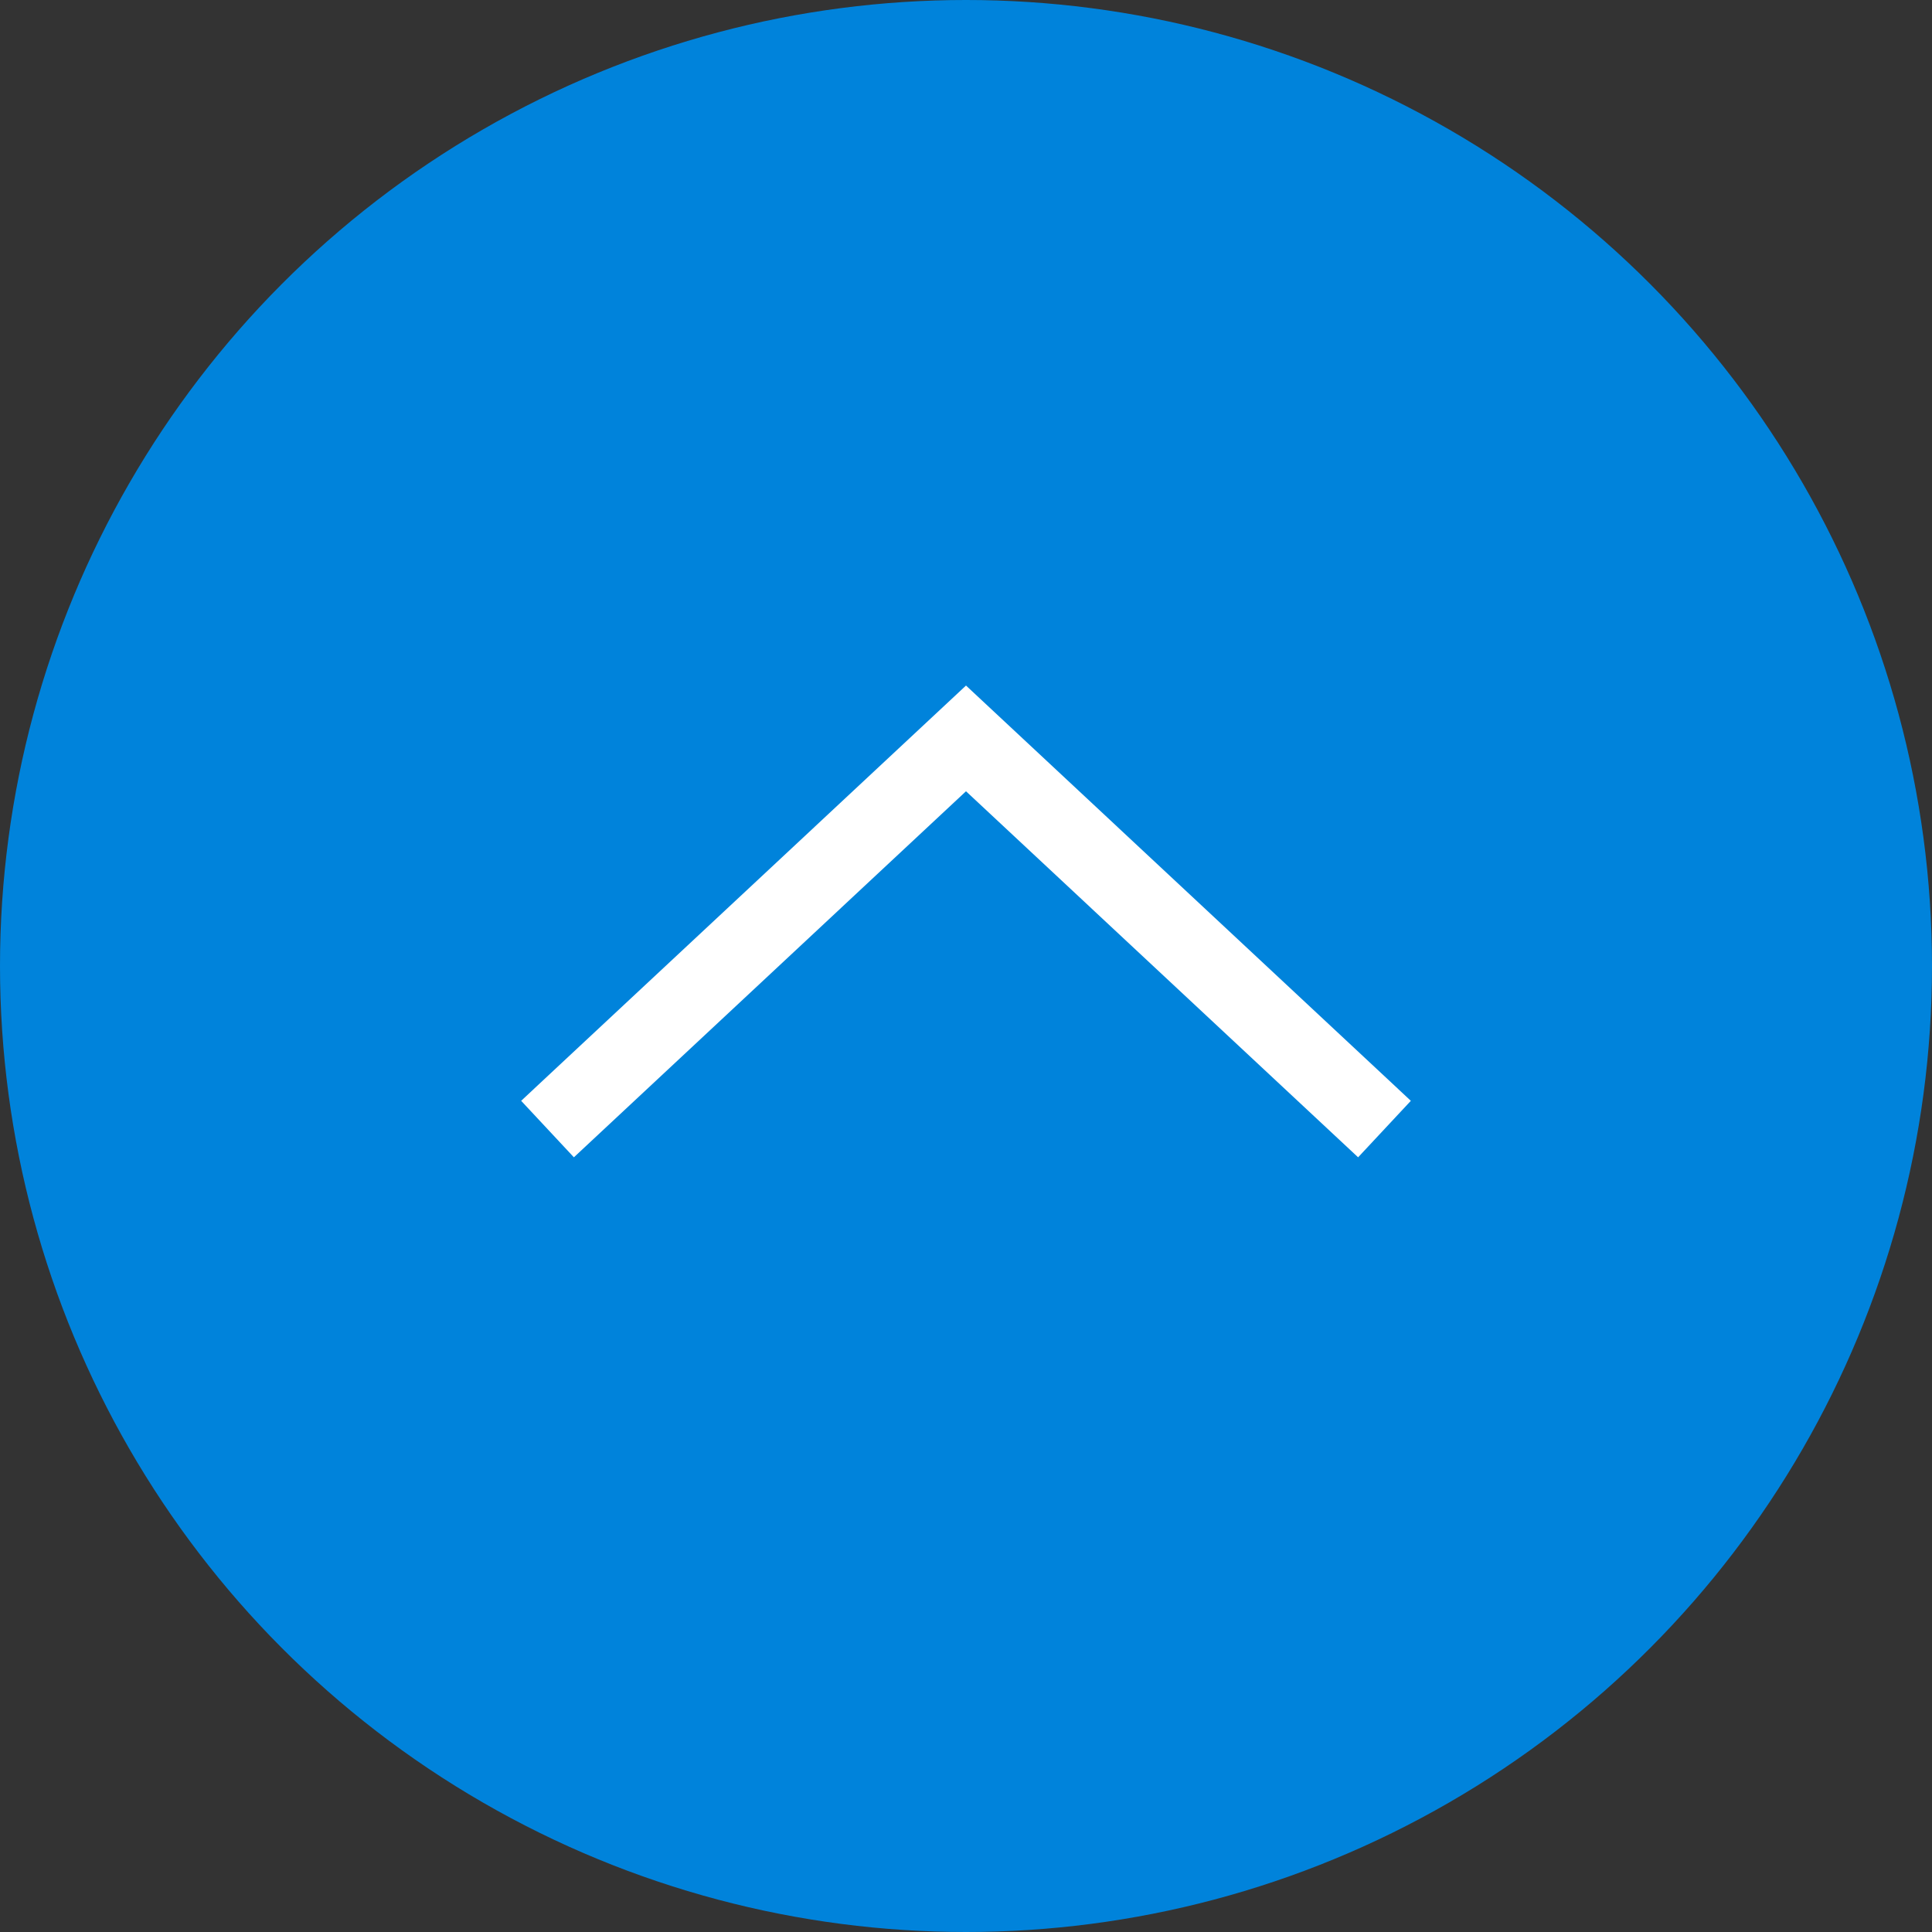
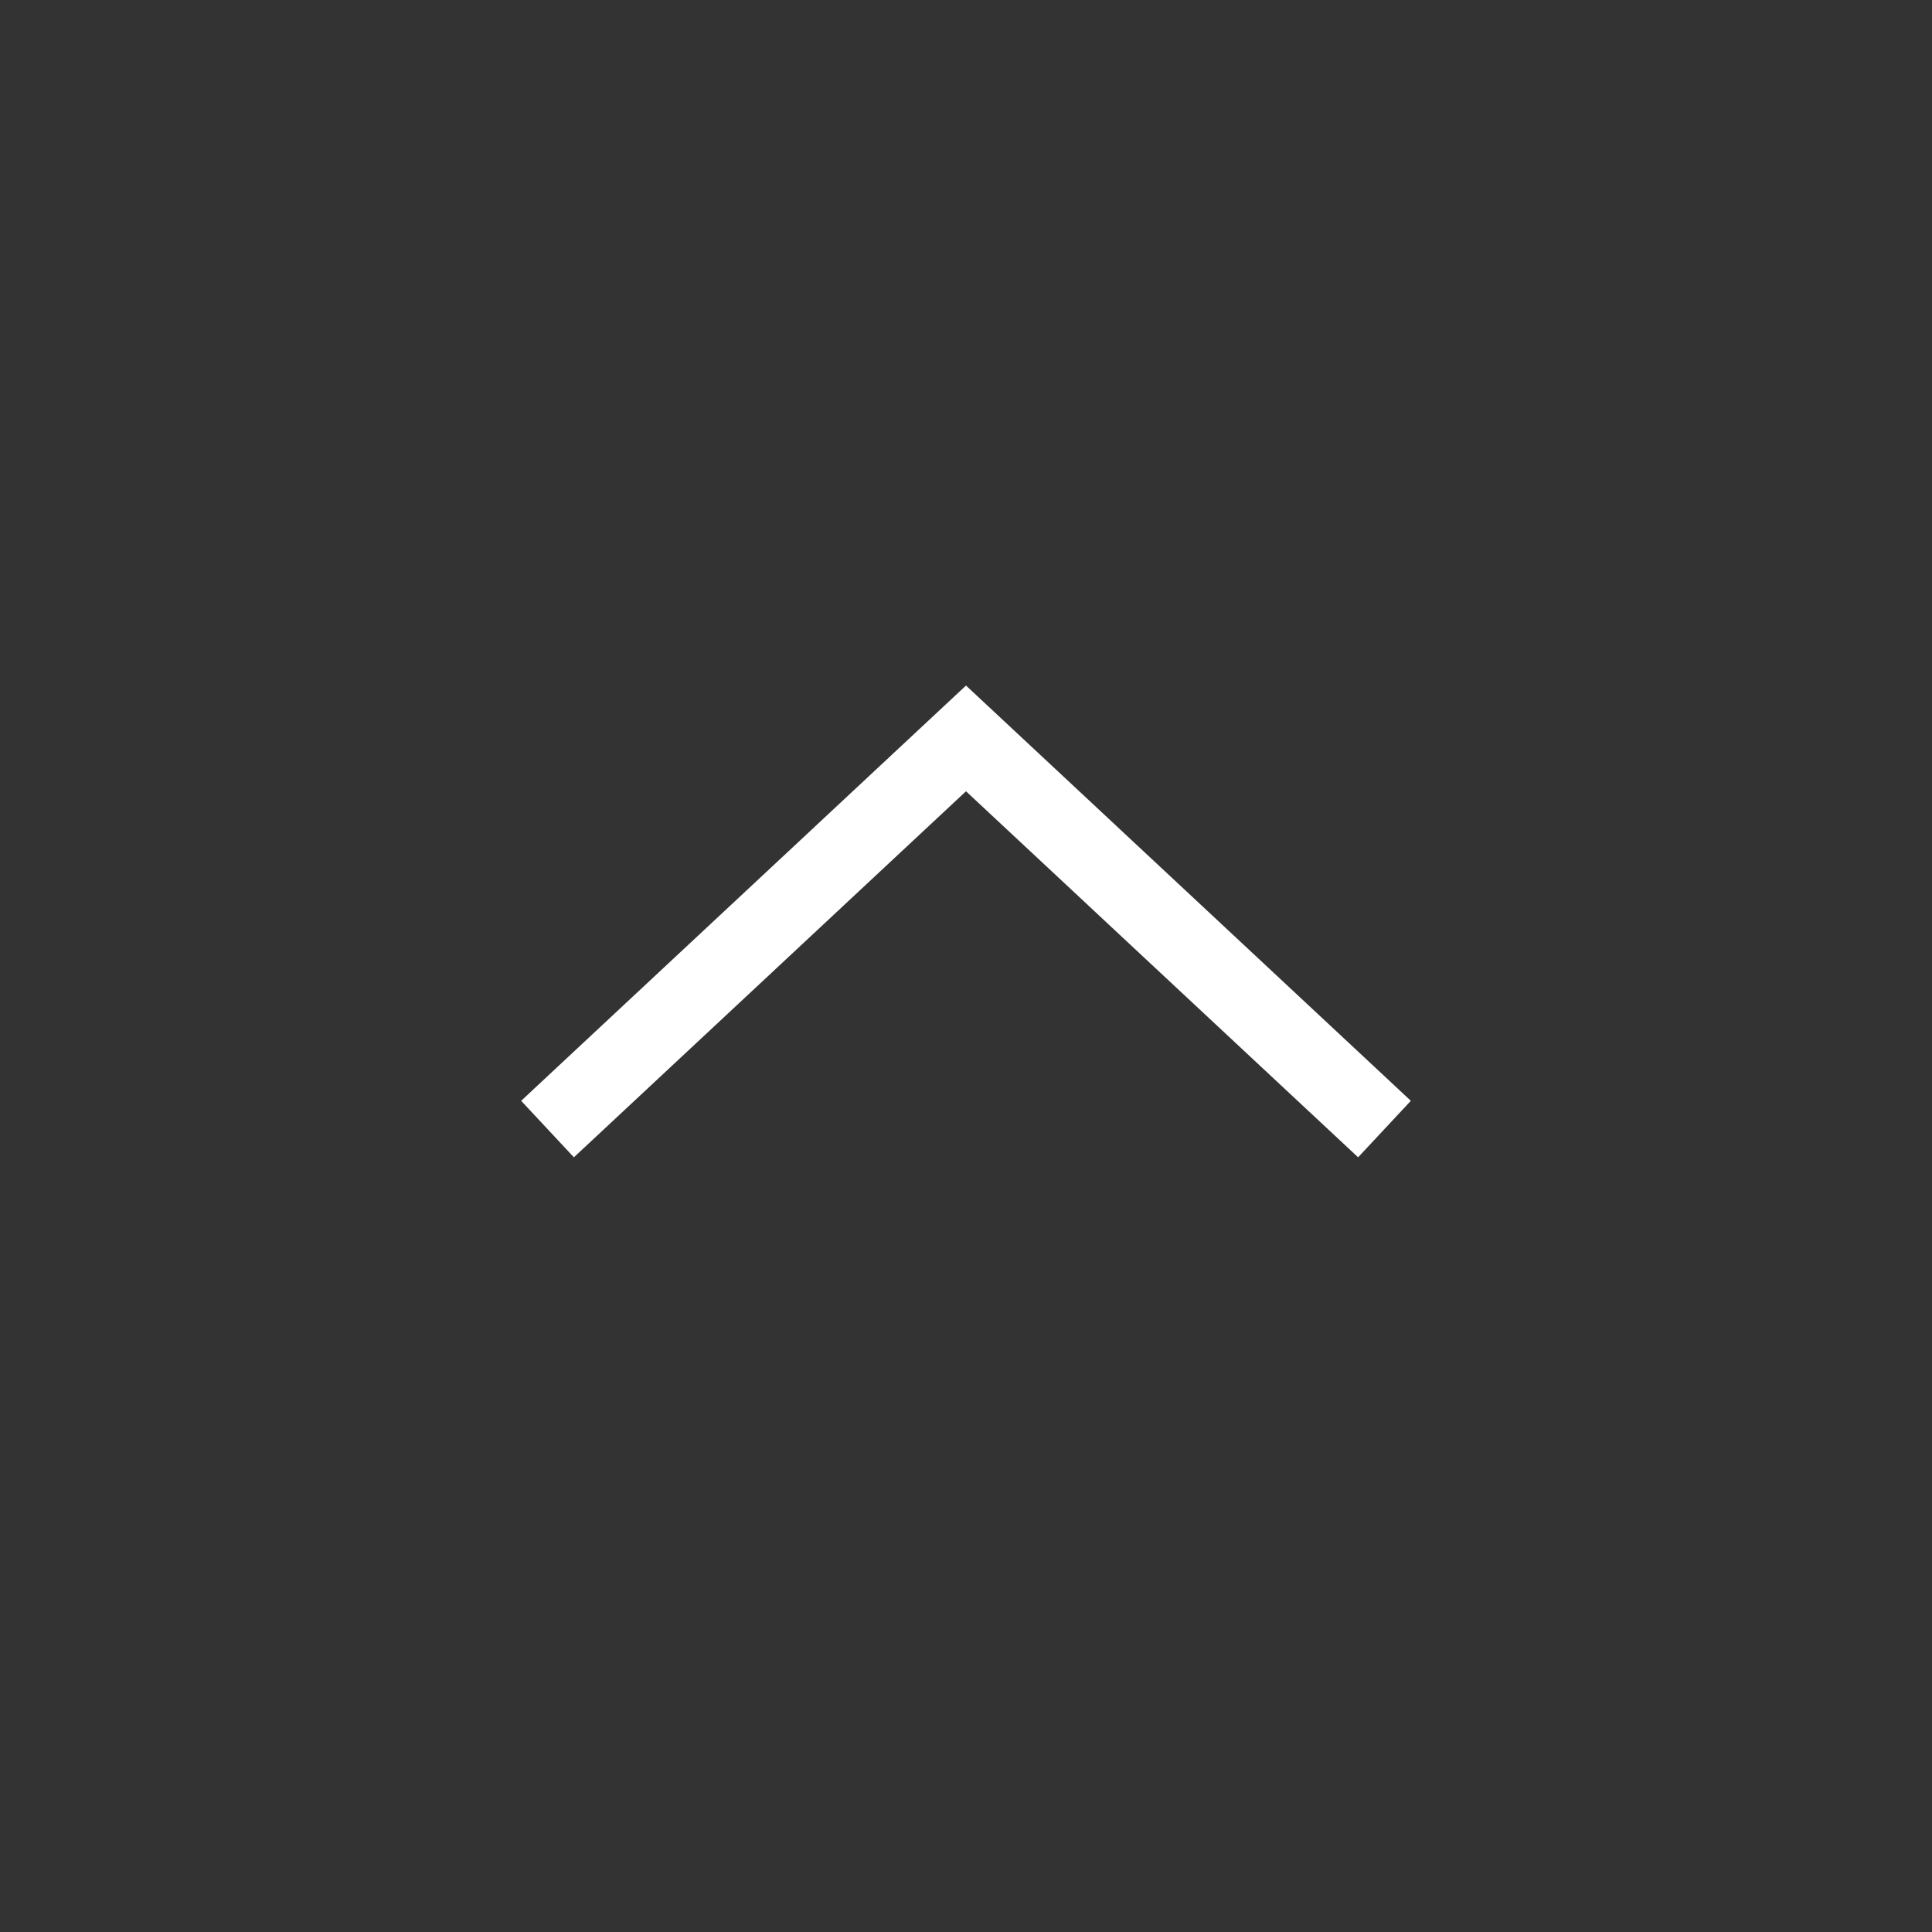
<svg xmlns="http://www.w3.org/2000/svg" id="_レイヤー_2" width="50" height="50" viewBox="0 0 50 50">
  <rect x="0" y="0" width="50" height="50" fill="#333333" stroke="none" />
  <defs>
    <style>.cls-1{fill:#0083db;}.cls-2{fill:none;stroke:#fff;stroke-miterlimit:10;stroke-width:2px;}</style>
  </defs>
  <g id="_ヘッダー">
-     <circle class="cls-1" cx="25" cy="25" r="25" />
    <polyline class="cls-2" points="14.17 29.22 25 19.11 35.83 29.22" />
  </g>
</svg>